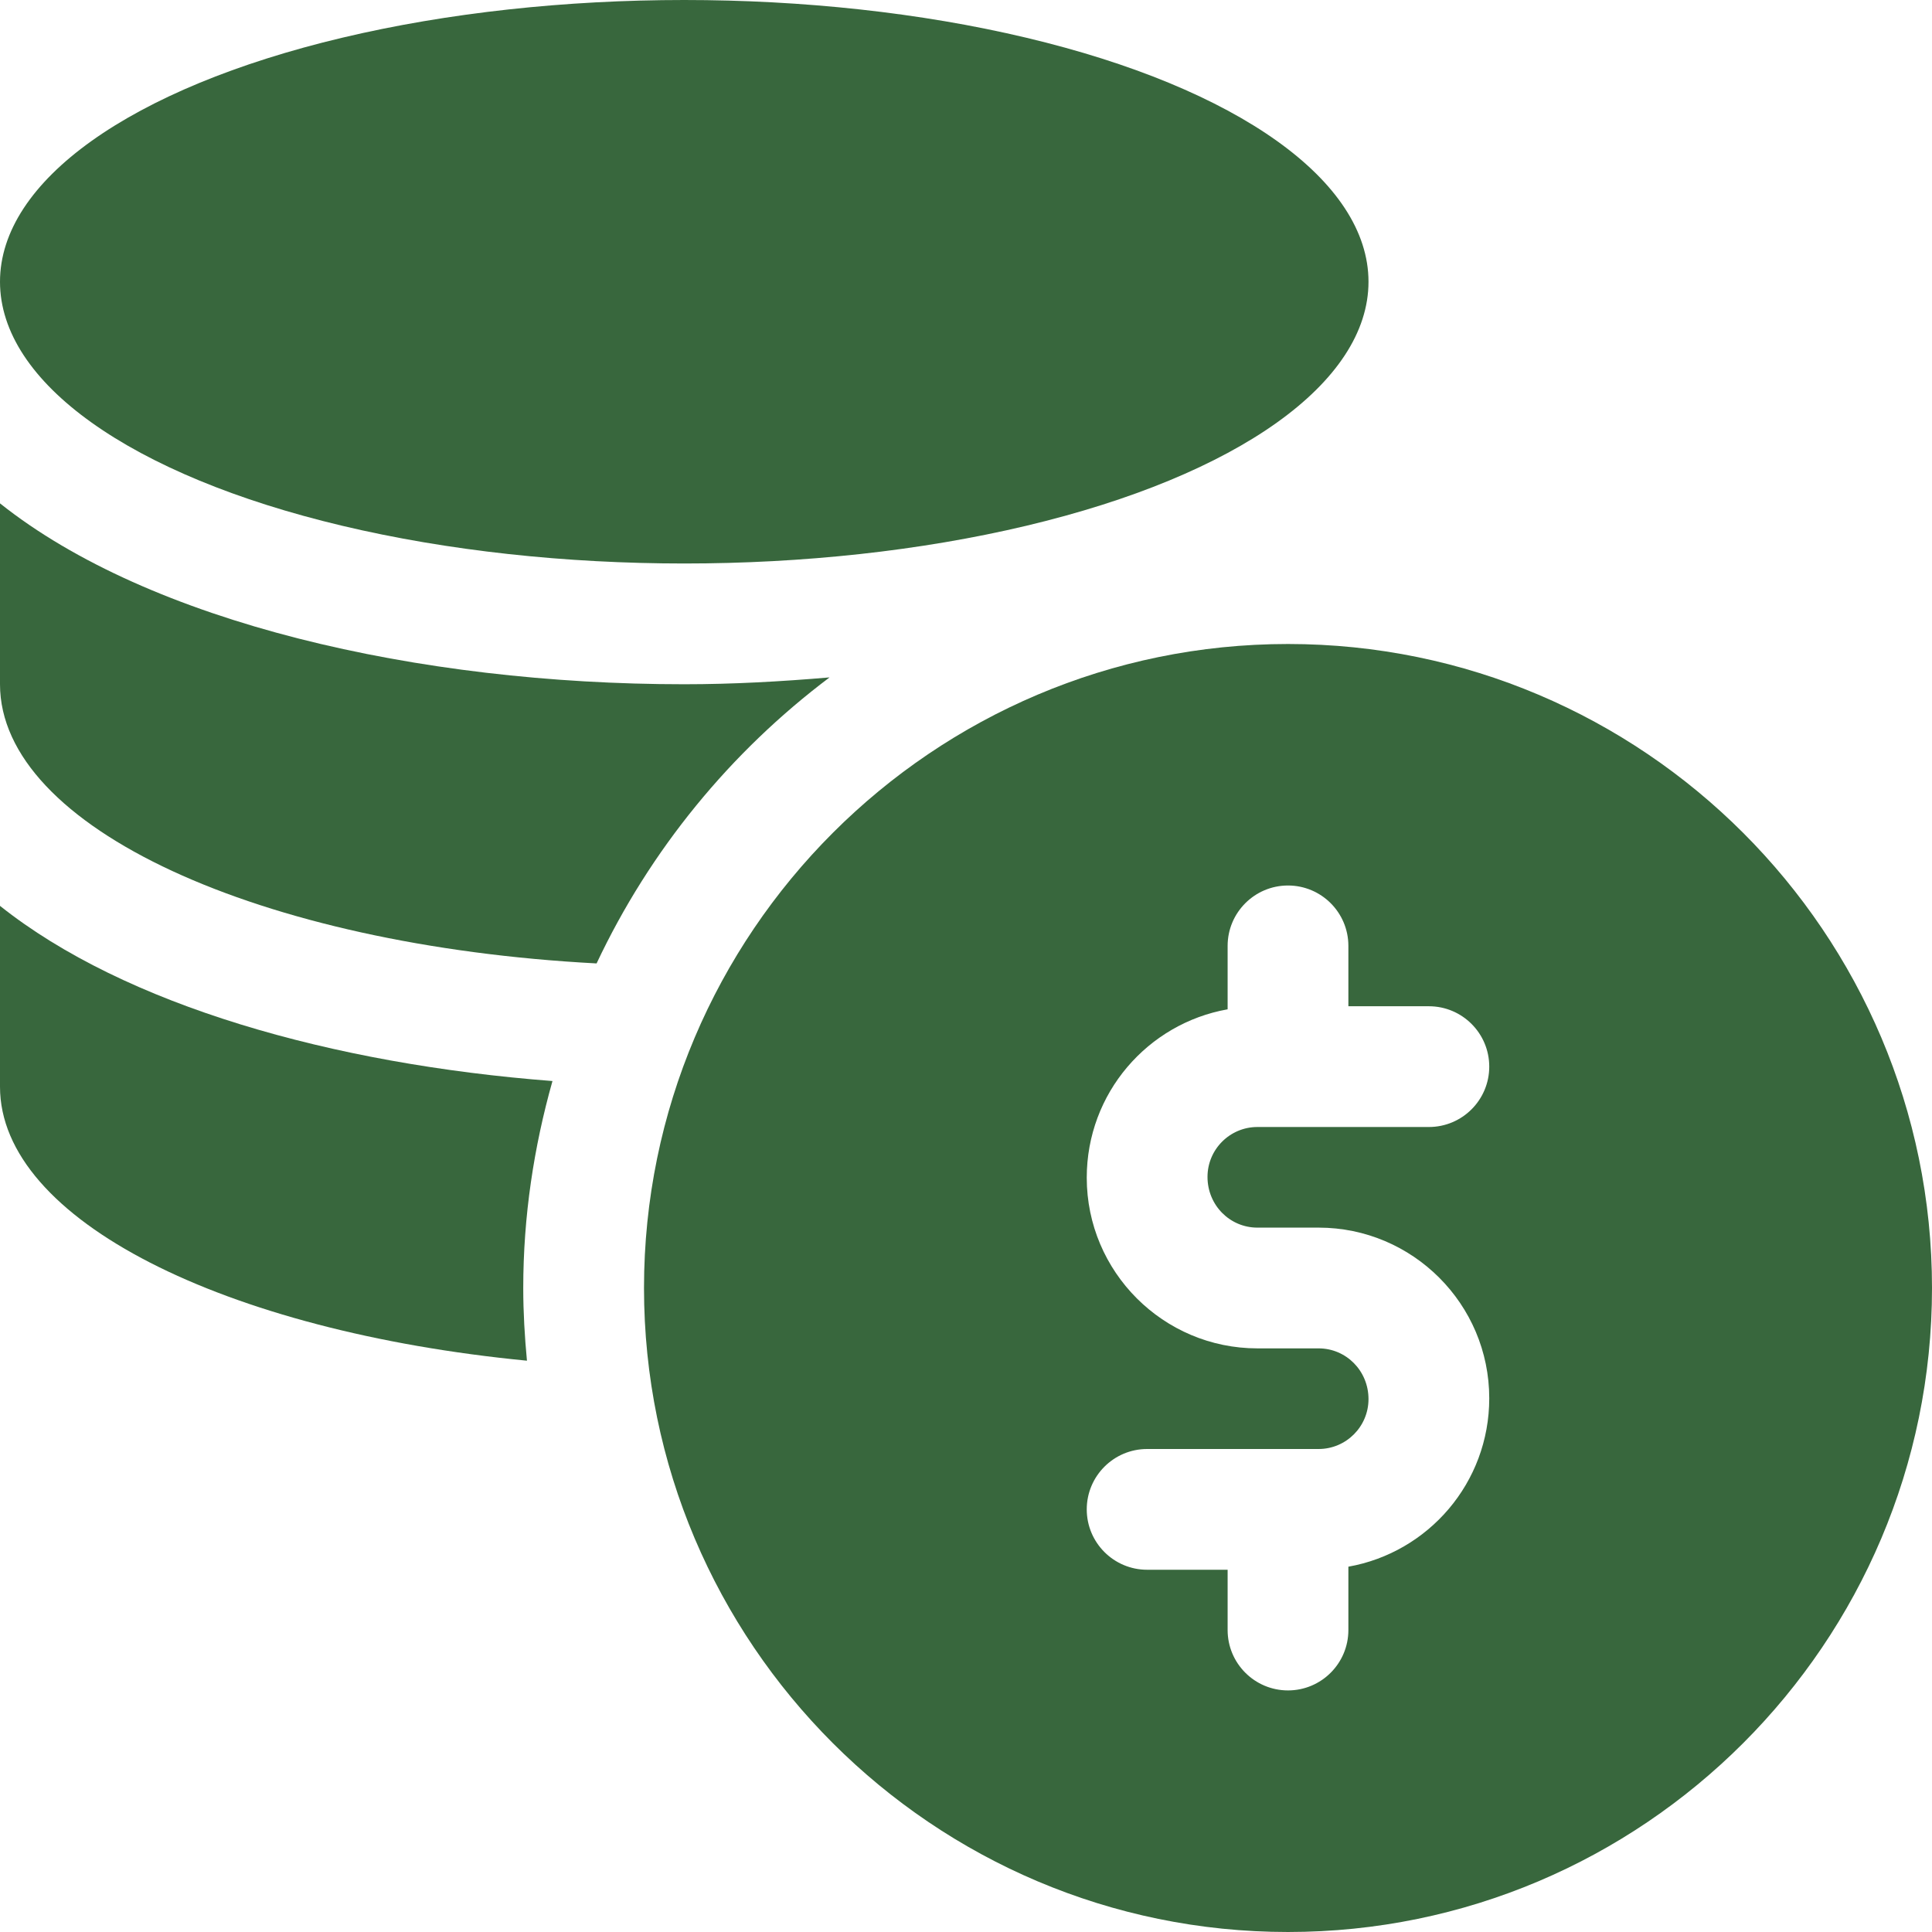
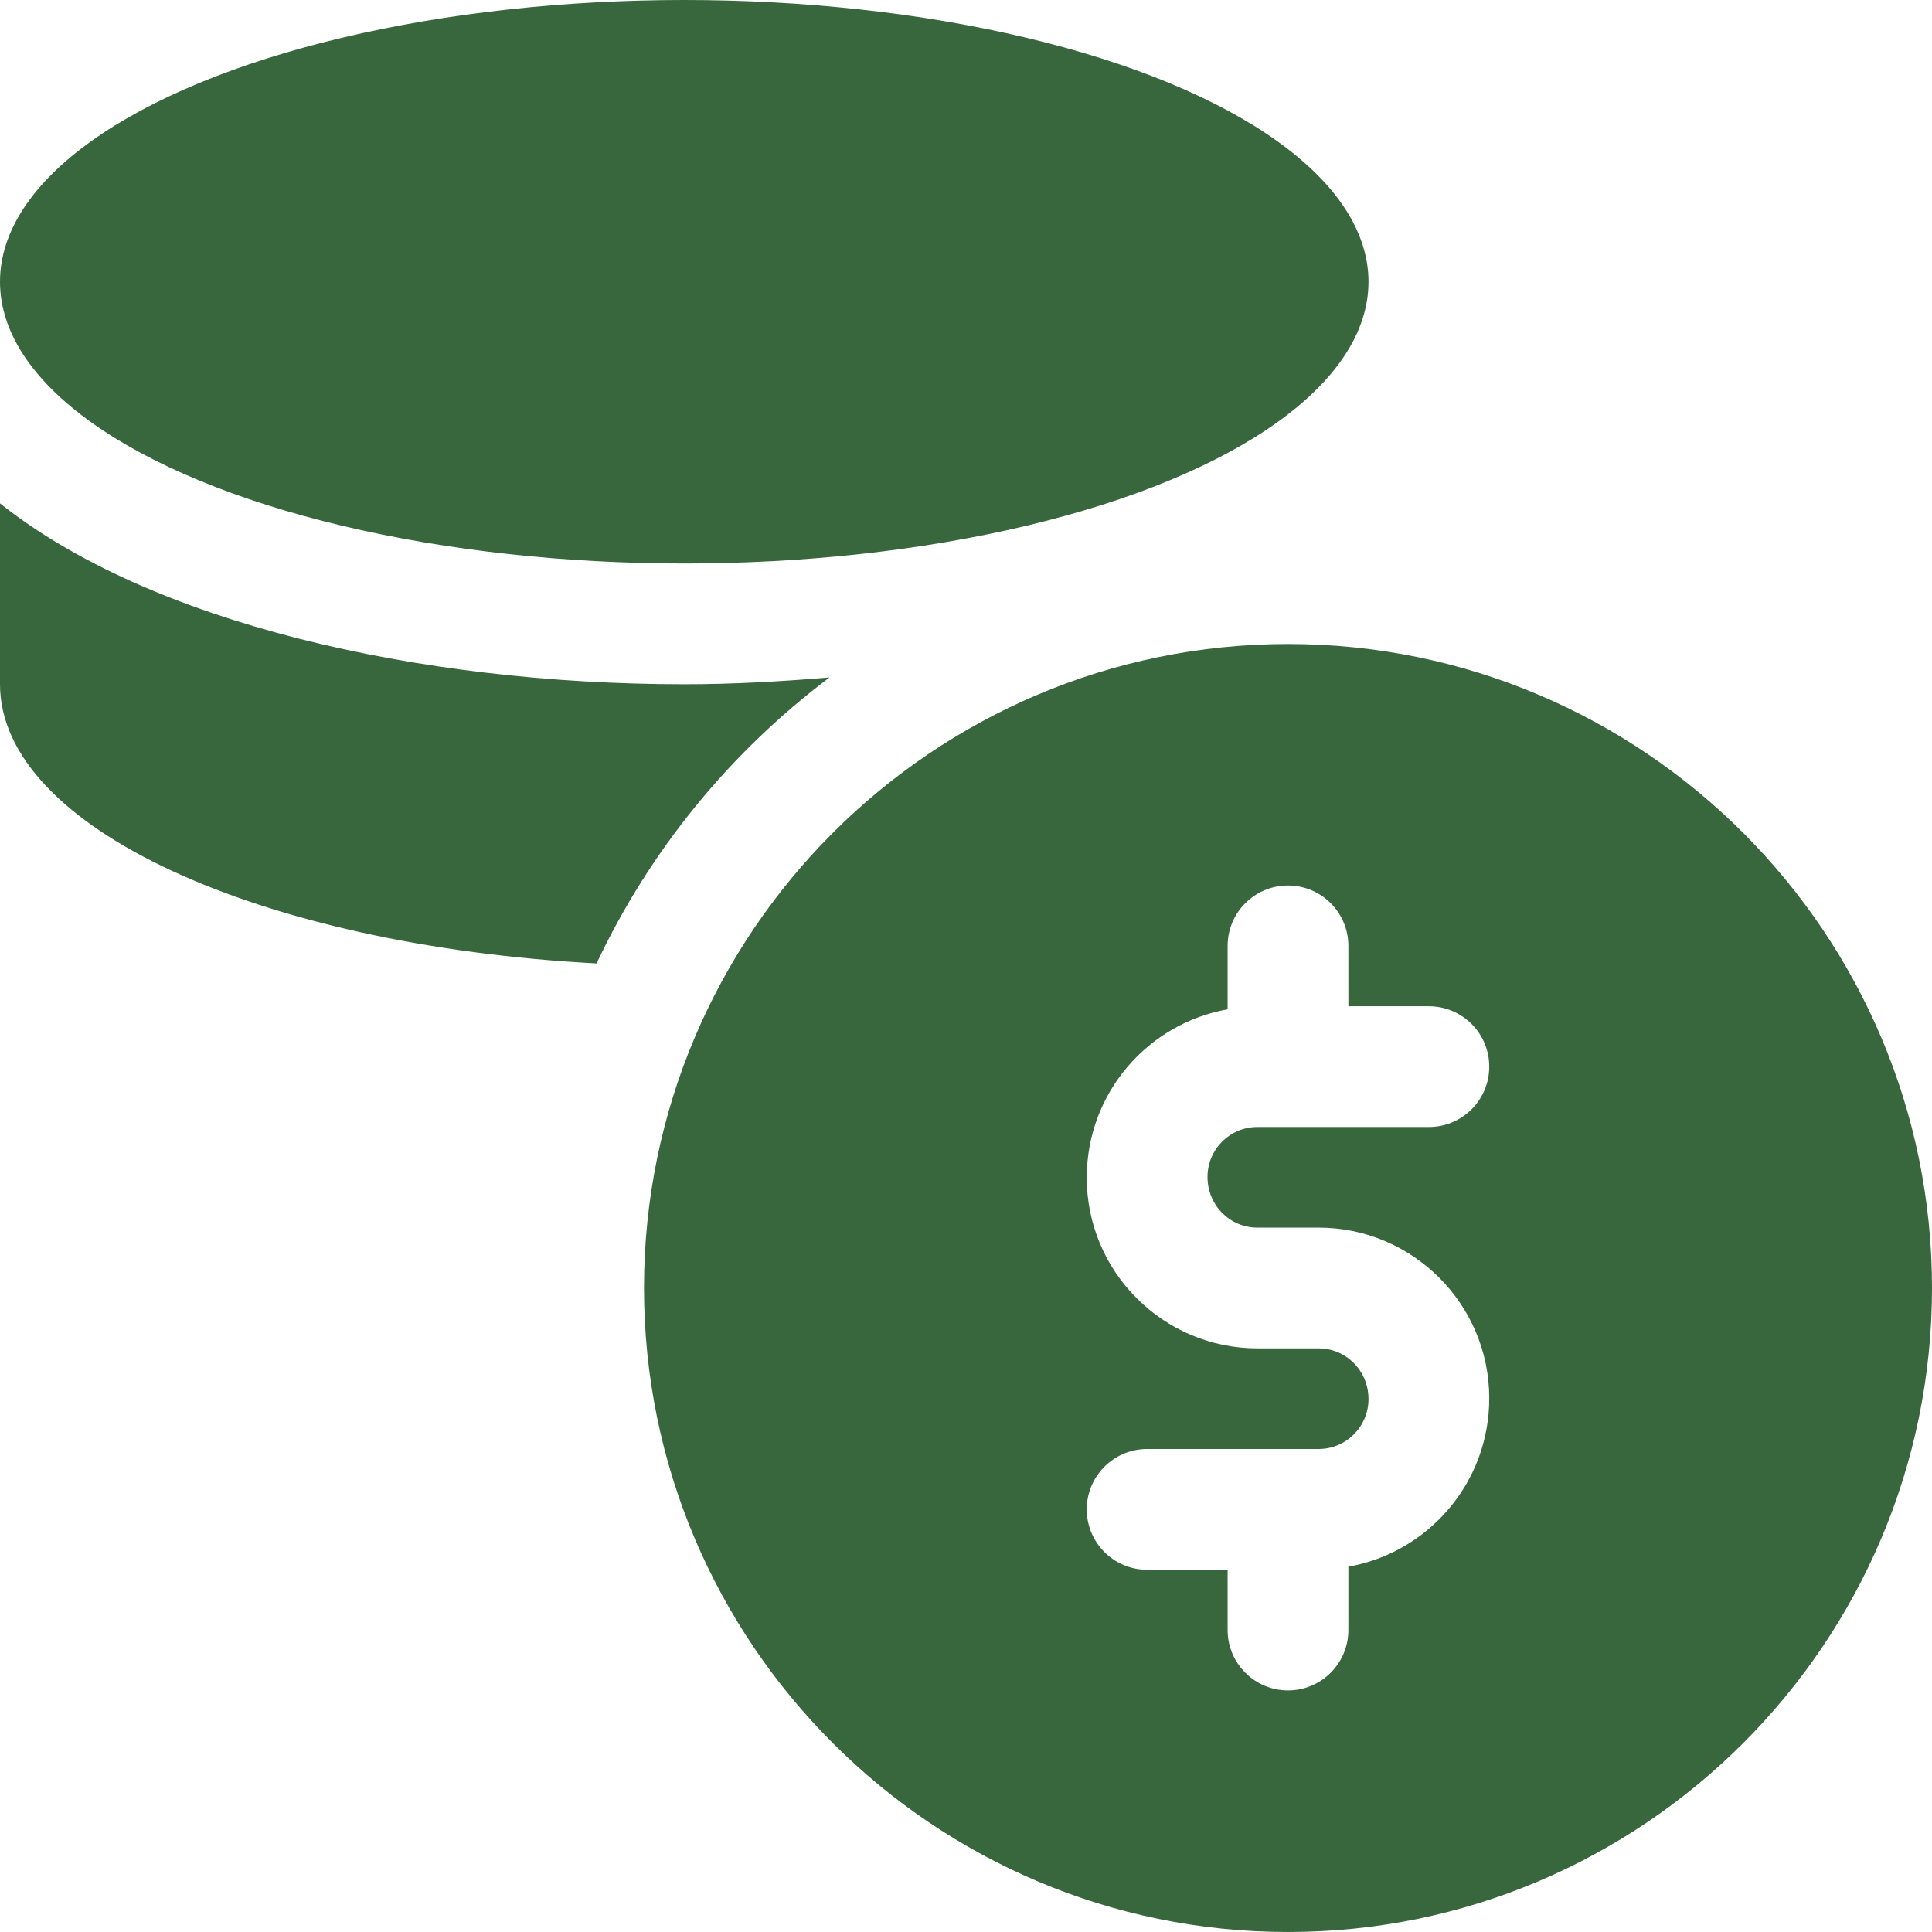
<svg xmlns="http://www.w3.org/2000/svg" style="fill:#38673D;" enable-background="new 0 0 24 24" height="512" viewBox="0 0 24 24" width="512">
  <ellipse cx="8.5" cy="3.5" rx="8.5" ry="3.5" />
  <path d="m7.411 11.968c.664-1.409 1.662-2.626 2.894-3.553-.598.051-1.2.085-1.805.085-3.311 0-6.641-.767-8.5-2.247v2.247c0 1.781 3.232 3.247 7.411 3.468z" />
-   <path d="m6.5 16c0-.892.132-1.752.363-2.571-2.734-.21-5.312-.941-6.863-2.176v2.247c0 1.656 2.795 3.039 6.546 3.403-.028-.297-.046-.598-.046-.903z" />
  <path d="m16 8c-4.411 0-8 3.589-8 8s3.589 8 8 8 8-3.589 8-8-3.589-8-8-8zm-.38 7.25h.76c1.169 0 2.12.951 2.12 2.12 0 1.051-.758 1.916-1.75 2.092v.787c0 .414-.336.75-.75.75s-.75-.336-.75-.75v-.749h-1c-.414 0-.75-.336-.75-.75s.336-.75.75-.75h2.13c.342 0 .62-.278.62-.62 0-.352-.278-.63-.62-.63h-.76c-1.169 0-2.12-.951-2.12-2.12 0-1.051.758-1.916 1.75-2.092v-.788c0-.414.336-.75.75-.75s.75.336.75.75v.75h1c.414 0 .75.336.75.75s-.336.75-.75.75h-2.13c-.342 0-.62.278-.62.62 0 .352.278.63.62.63z" />
</svg>